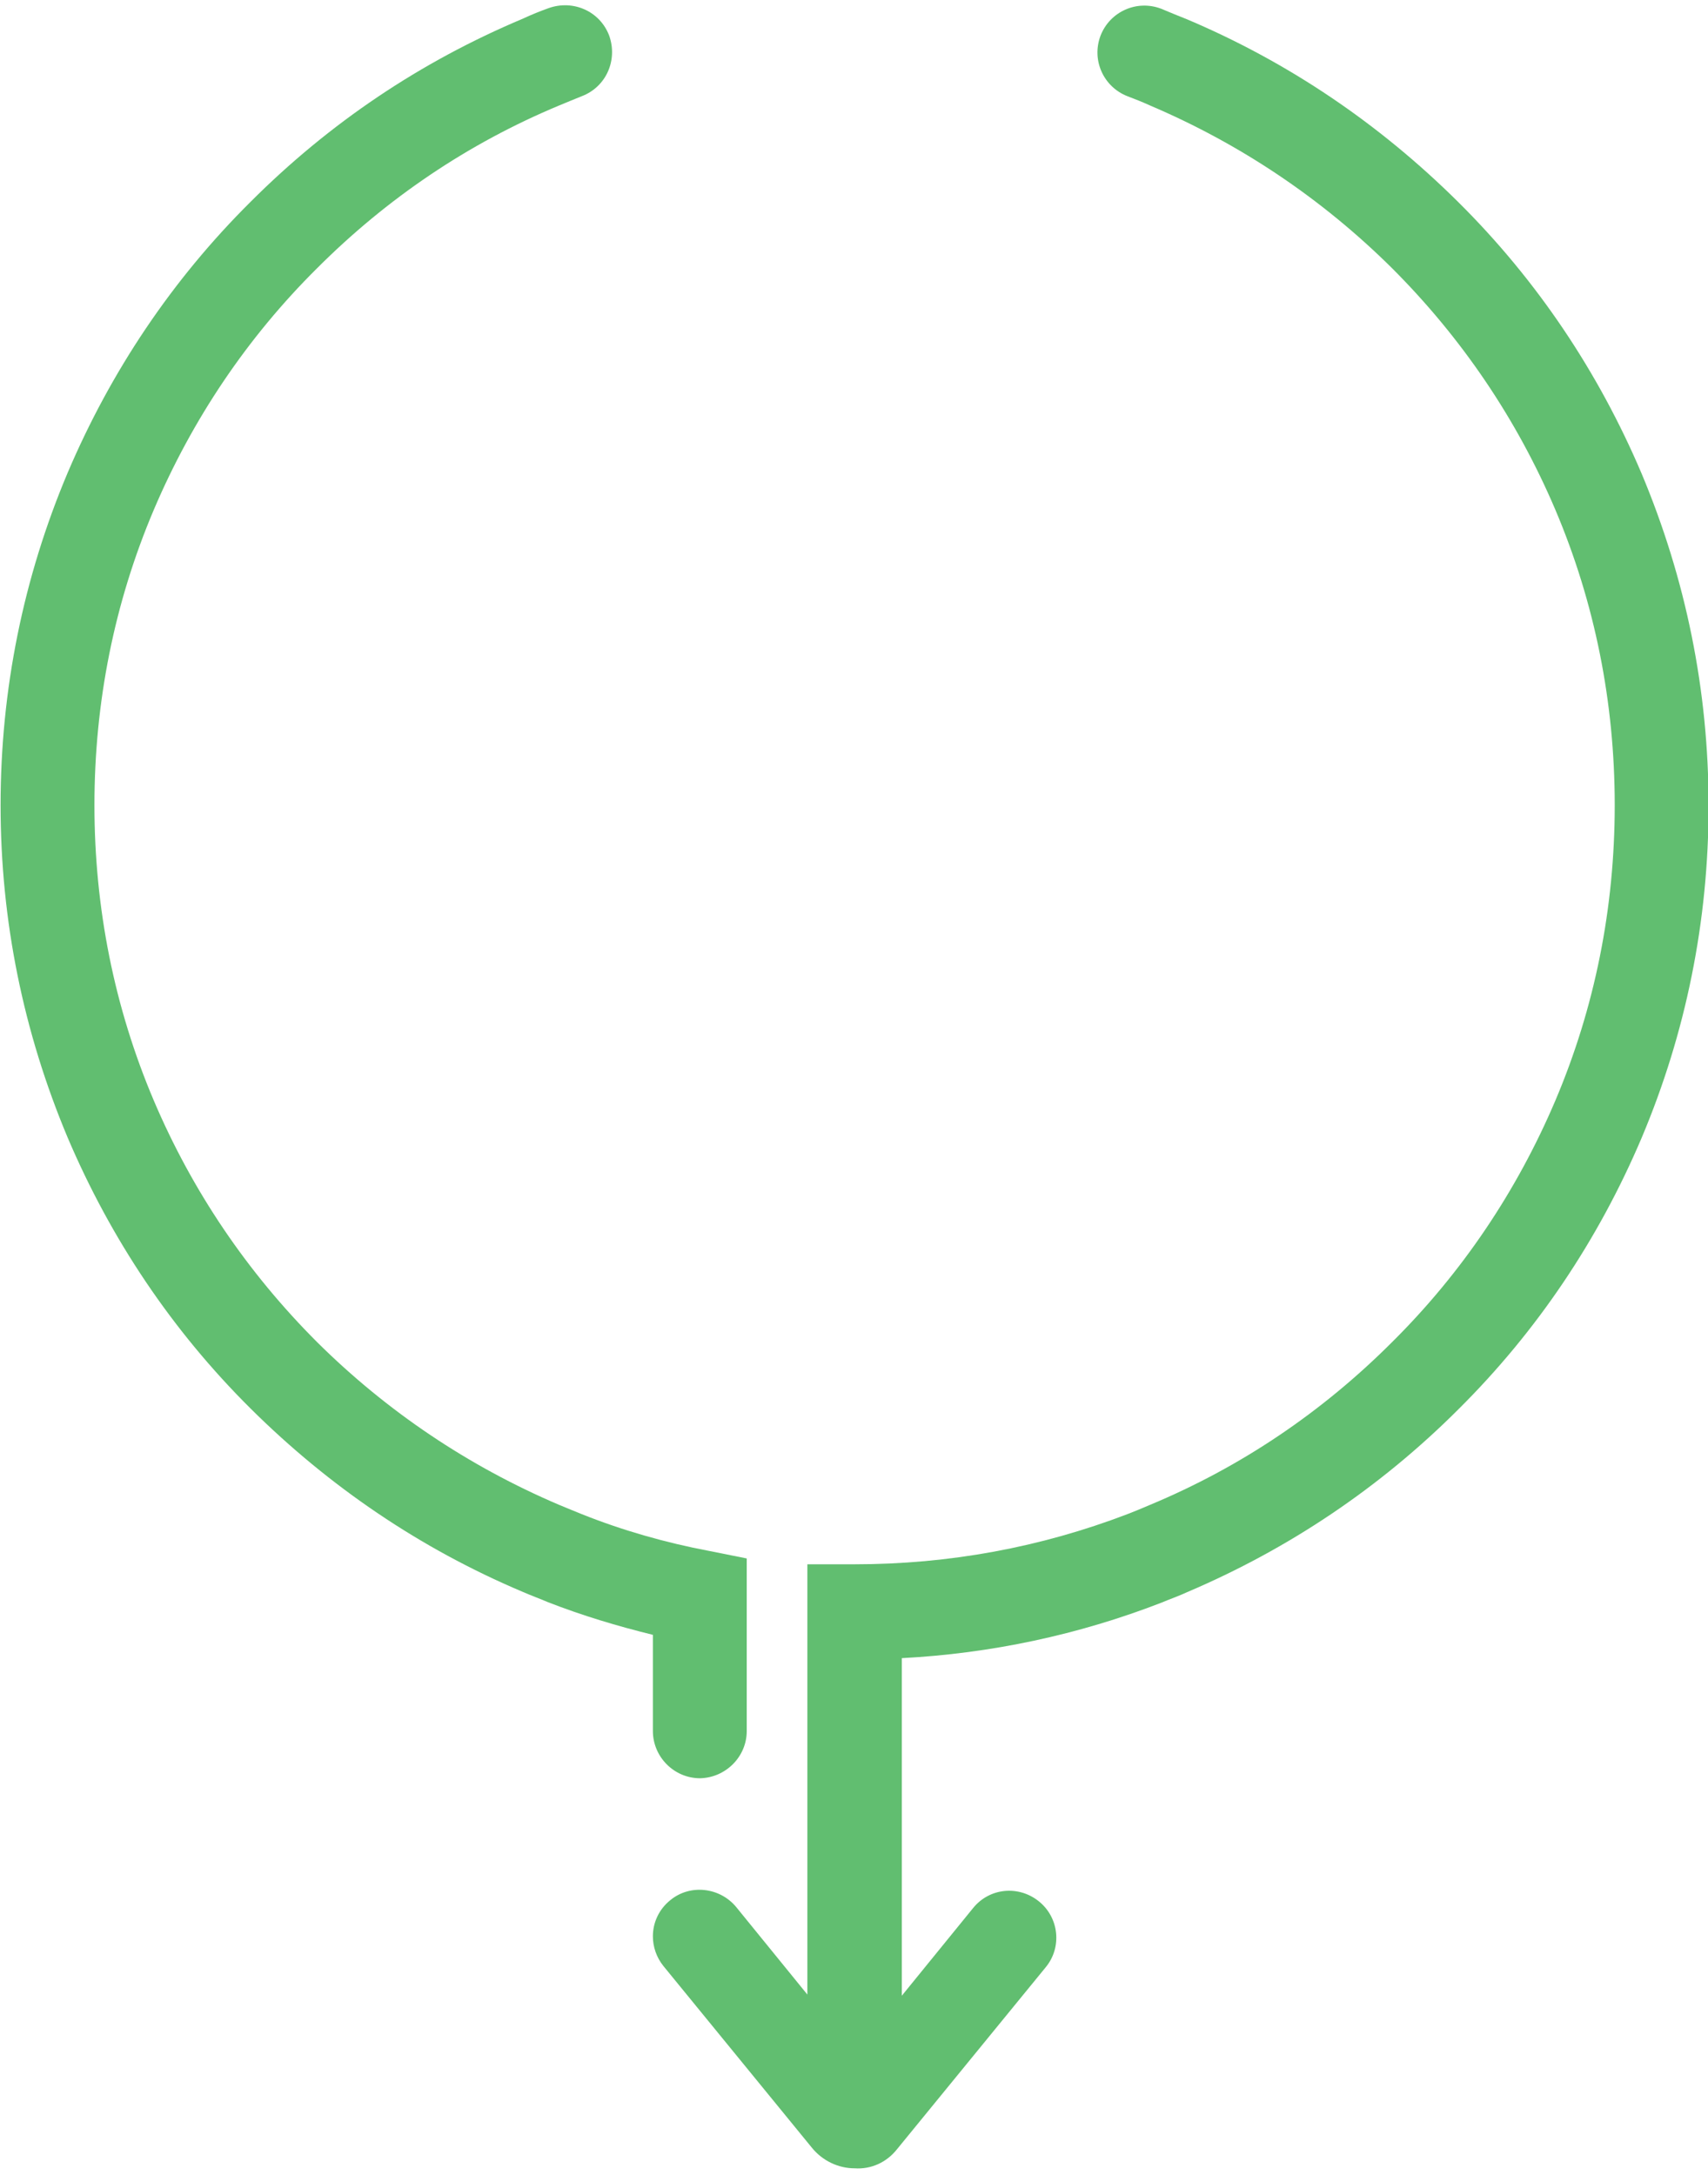
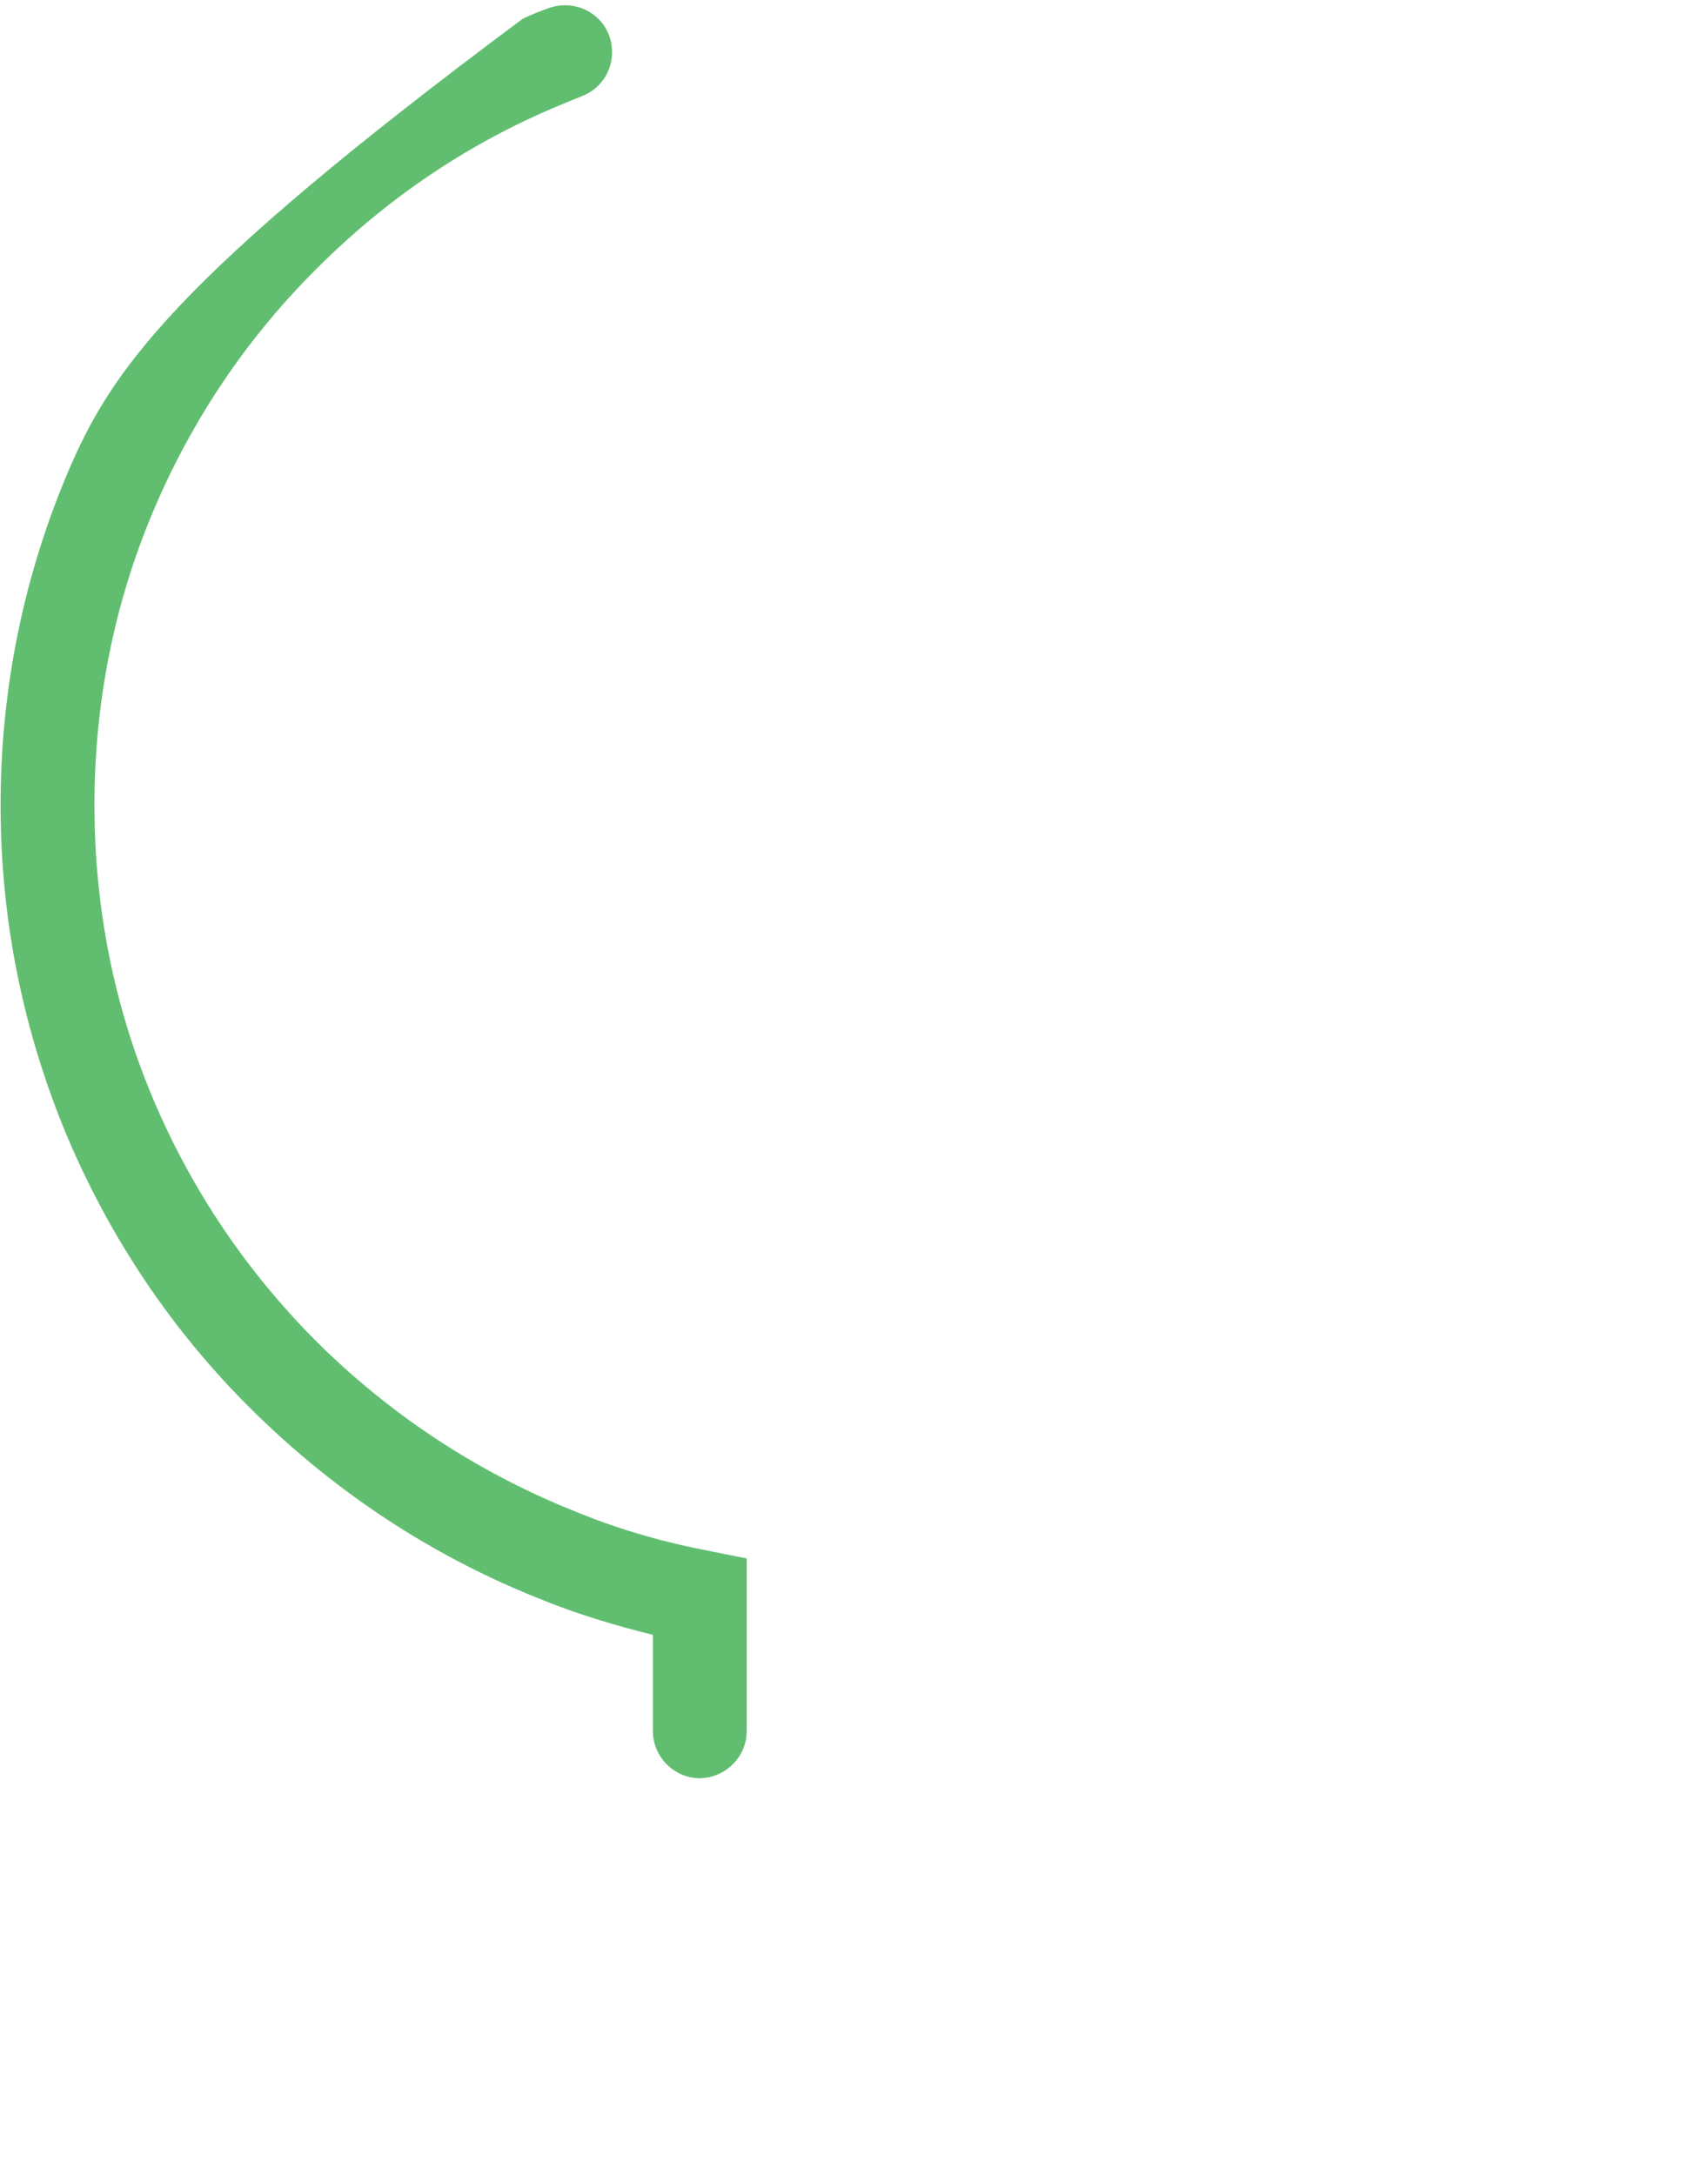
<svg xmlns="http://www.w3.org/2000/svg" version="1.1" id="Layer_1" x="0px" y="0px" viewBox="0 0 293 373" style="enable-background:new 0 0 293 373;" xml:space="preserve">
  <style type="text/css">
	.st0{fill:#61BE70;}
</style>
-   <path class="st0" d="M153.9,368.6l25.5-31.2c2.8-3.4,2.3-8.5-1.2-11.3c-3.5-2.8-8.5-2.3-11.3,1.2l-12.2,15v-57.9  c15.3-0.8,30.3-4,44.5-9.5c1.4-0.6,2.9-1.1,4.4-1.8c17.4-7.4,33.1-17.9,46.6-31.4c13.5-13.4,24-29.1,31.4-46.5  c7.6-18,11.5-37.2,11.5-57s-3.9-38.9-11.5-57c-7.4-17.4-17.9-33.1-31.4-46.5c-13.5-13.4-29.1-24-46.6-31.4c-1.5-0.6-3-1.2-4.4-1.8  c-4.2-1.6-8.8,0.5-10.4,4.6c-1.6,4.2,0.5,8.8,4.6,10.4c1.3,0.5,2.6,1,3.9,1.6c15.5,6.6,29.5,16,41.5,27.9c12,12,21.4,25.9,28,41.4  c6.8,16,10.2,33.1,10.2,50.7s-3.4,34.7-10.2,50.7c-6.6,15.5-16,29.5-28,41.4c-12,12-25.9,21.4-41.5,27.9c-1.4,0.6-2.6,1.1-3.9,1.6  c-14.9,5.7-30.6,8.6-46.8,8.6h-8.1v73.8l-12.2-15c-2.8-3.4-7.9-4-11.3-1.2c-2,1.6-3,3.9-3,6.2c0,1.8,0.6,3.6,1.8,5.1l25.5,31.2  c1.8,2.2,4.5,3.5,7.3,3.5C149.4,372.1,152.1,370.9,153.9,368.6L153.9,368.6z" />
-   <path class="st0" d="M128.1,296.9v-29.6l-6.5-1.3c-7.4-1.4-14.8-3.5-21.8-6.3l0,0c-1.2-0.5-2.5-1-3.9-1.6  c-15.5-6.6-29.5-16-41.5-27.9c-12-12-21.4-25.9-28-41.4c-6.8-16-10.2-33.1-10.2-50.7s3.4-34.7,10.2-50.7c6.6-15.5,16-29.5,28-41.4  c12-12,25.9-21.4,41.5-27.9c1.4-0.6,2.7-1.1,3.9-1.6c4.2-1.6,6.2-6.2,4.7-10.4c-1.6-4.2-6.2-6.2-10.4-4.7c-1.4,0.5-2.9,1.1-4.4,1.8  C72.1,10.6,56.5,21.1,43,34.6C29.5,48,19,63.7,11.6,81.1c-7.6,18-11.5,37.2-11.5,57c0,19.8,3.9,38.9,11.5,57  c7.4,17.4,17.9,33.1,31.4,46.5c13.5,13.4,29.1,24,46.6,31.4c1.6,0.7,3,1.2,4.4,1.8c5.9,2.3,11.9,4.1,18,5.6v16.5  c0,4.4,3.6,8.1,8.1,8.1C124.5,304.9,128.1,301.3,128.1,296.9L128.1,296.9z" />
+   <path class="st0" d="M128.1,296.9v-29.6l-6.5-1.3c-7.4-1.4-14.8-3.5-21.8-6.3l0,0c-1.2-0.5-2.5-1-3.9-1.6  c-15.5-6.6-29.5-16-41.5-27.9c-12-12-21.4-25.9-28-41.4c-6.8-16-10.2-33.1-10.2-50.7s3.4-34.7,10.2-50.7c6.6-15.5,16-29.5,28-41.4  c12-12,25.9-21.4,41.5-27.9c1.4-0.6,2.7-1.1,3.9-1.6c4.2-1.6,6.2-6.2,4.7-10.4c-1.6-4.2-6.2-6.2-10.4-4.7c-1.4,0.5-2.9,1.1-4.4,1.8  C29.5,48,19,63.7,11.6,81.1c-7.6,18-11.5,37.2-11.5,57c0,19.8,3.9,38.9,11.5,57  c7.4,17.4,17.9,33.1,31.4,46.5c13.5,13.4,29.1,24,46.6,31.4c1.6,0.7,3,1.2,4.4,1.8c5.9,2.3,11.9,4.1,18,5.6v16.5  c0,4.4,3.6,8.1,8.1,8.1C124.5,304.9,128.1,301.3,128.1,296.9L128.1,296.9z" />
</svg>